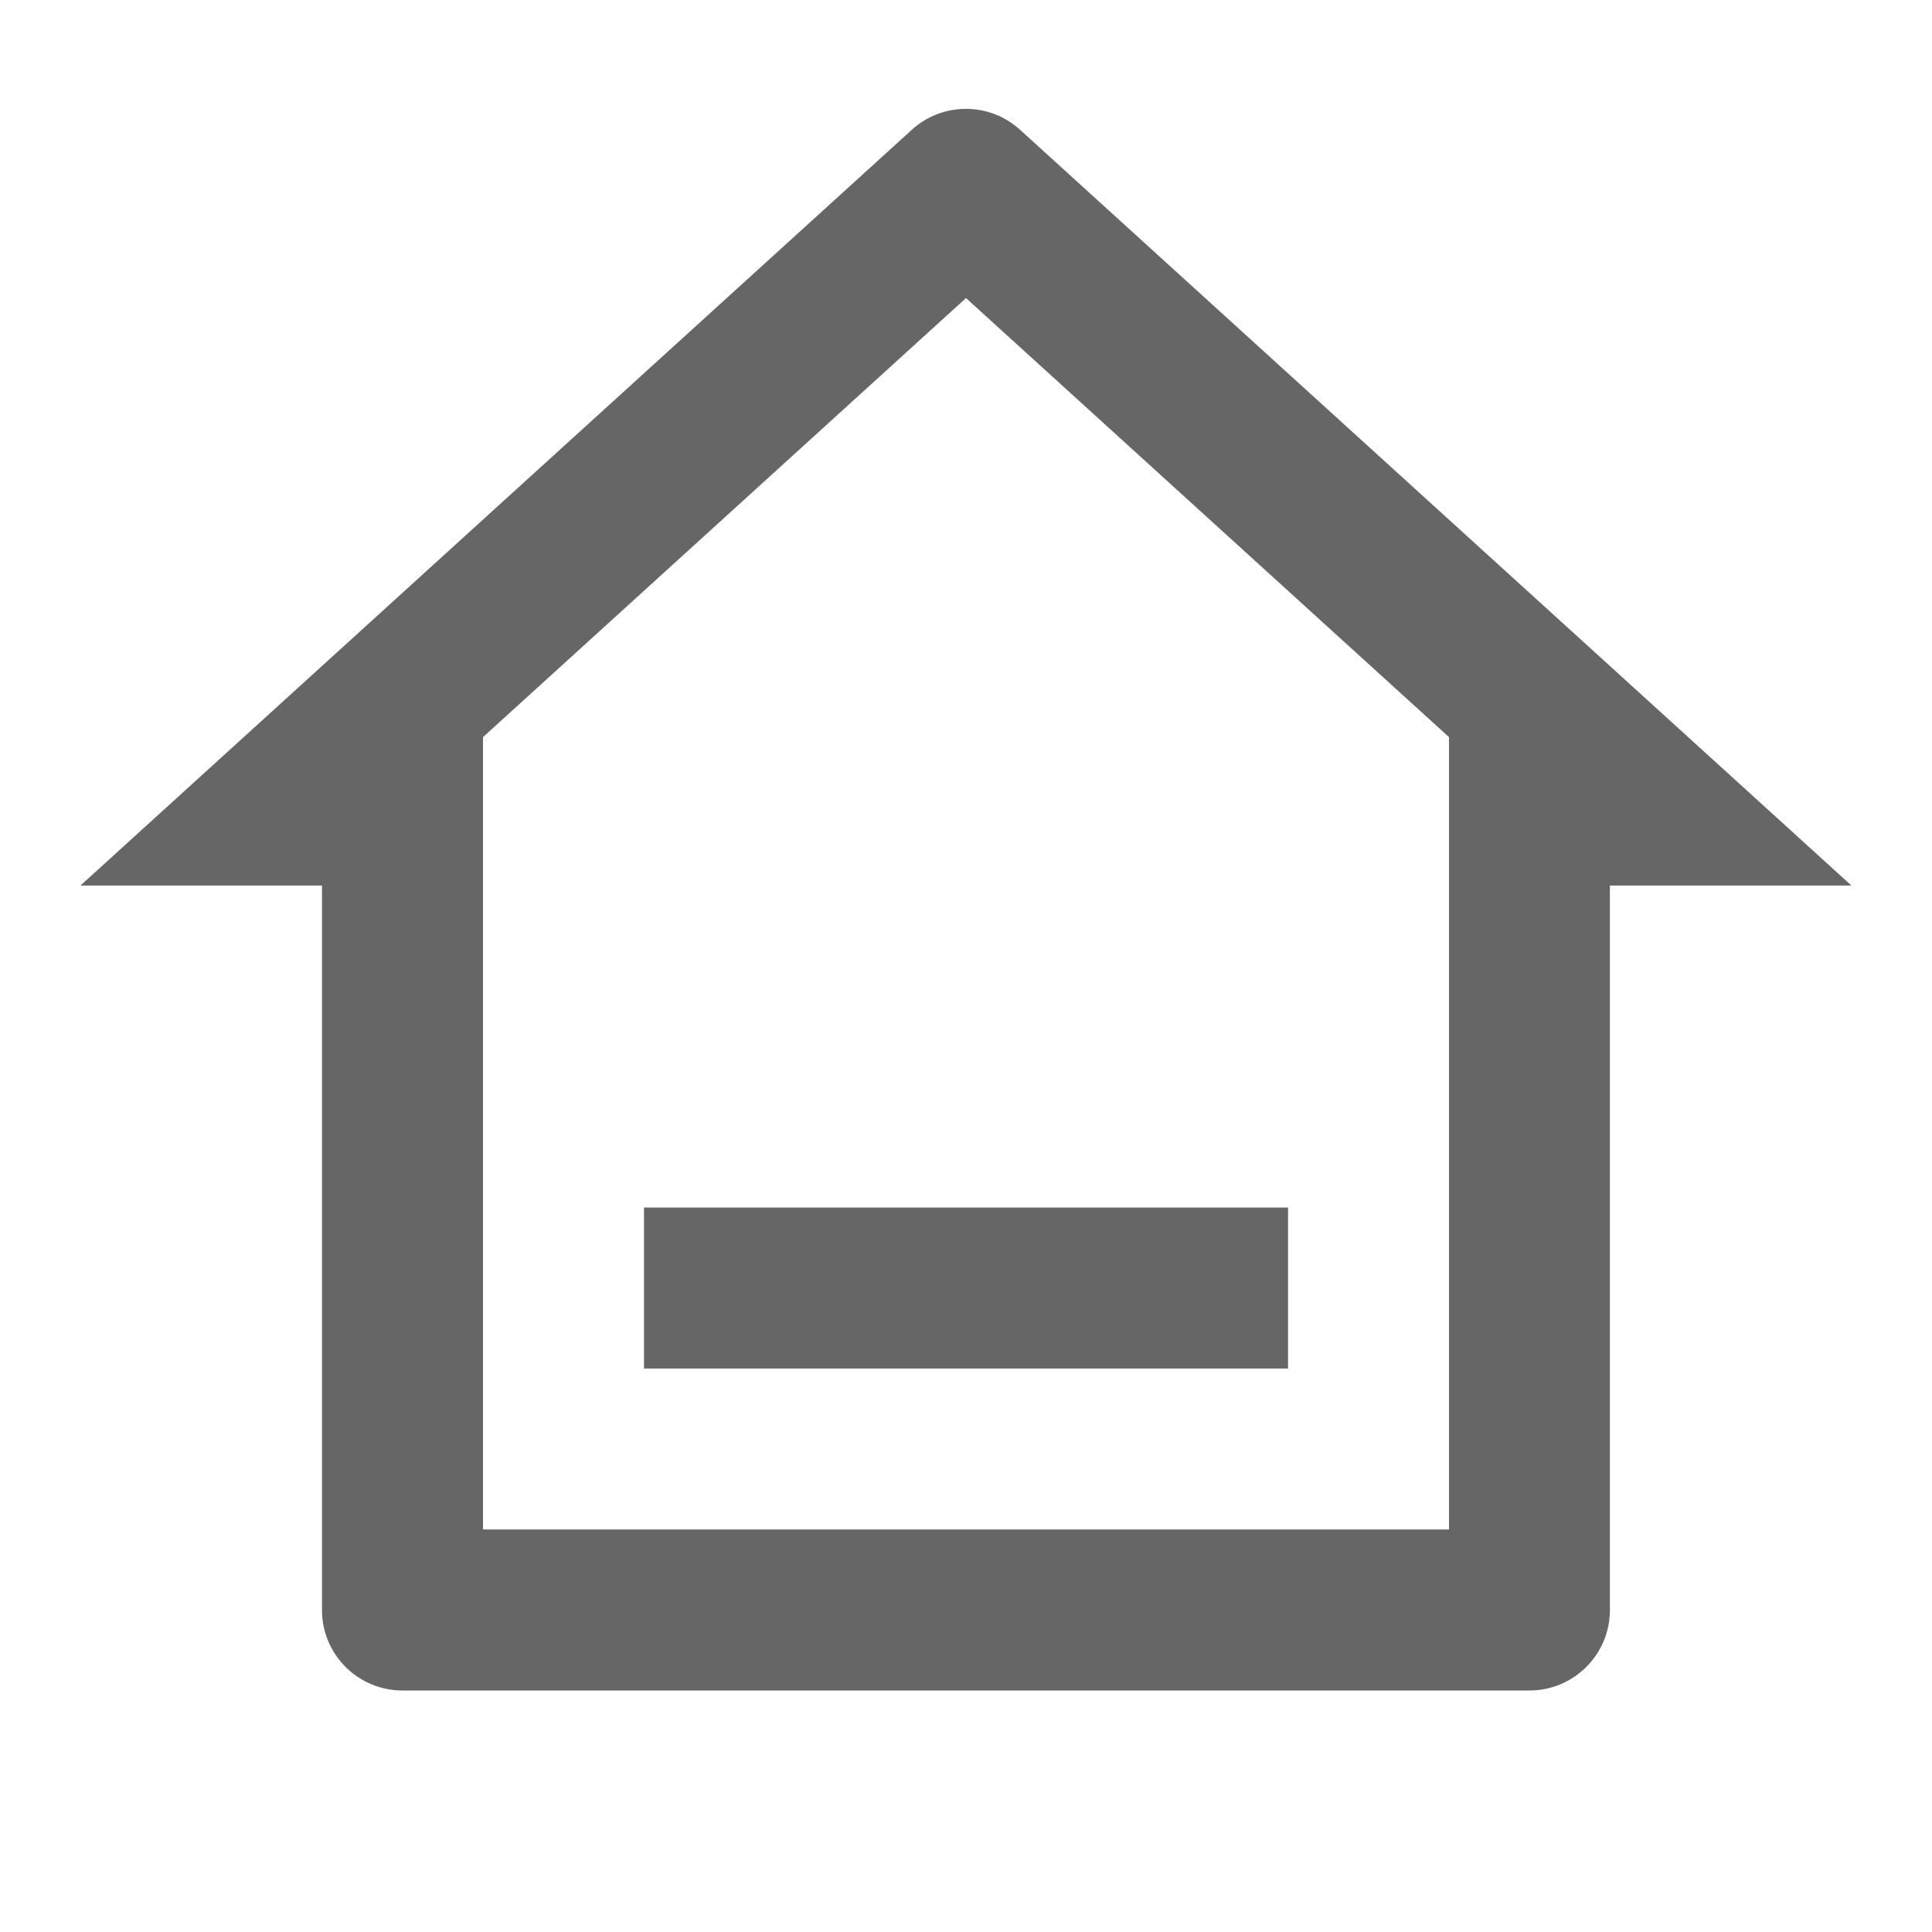
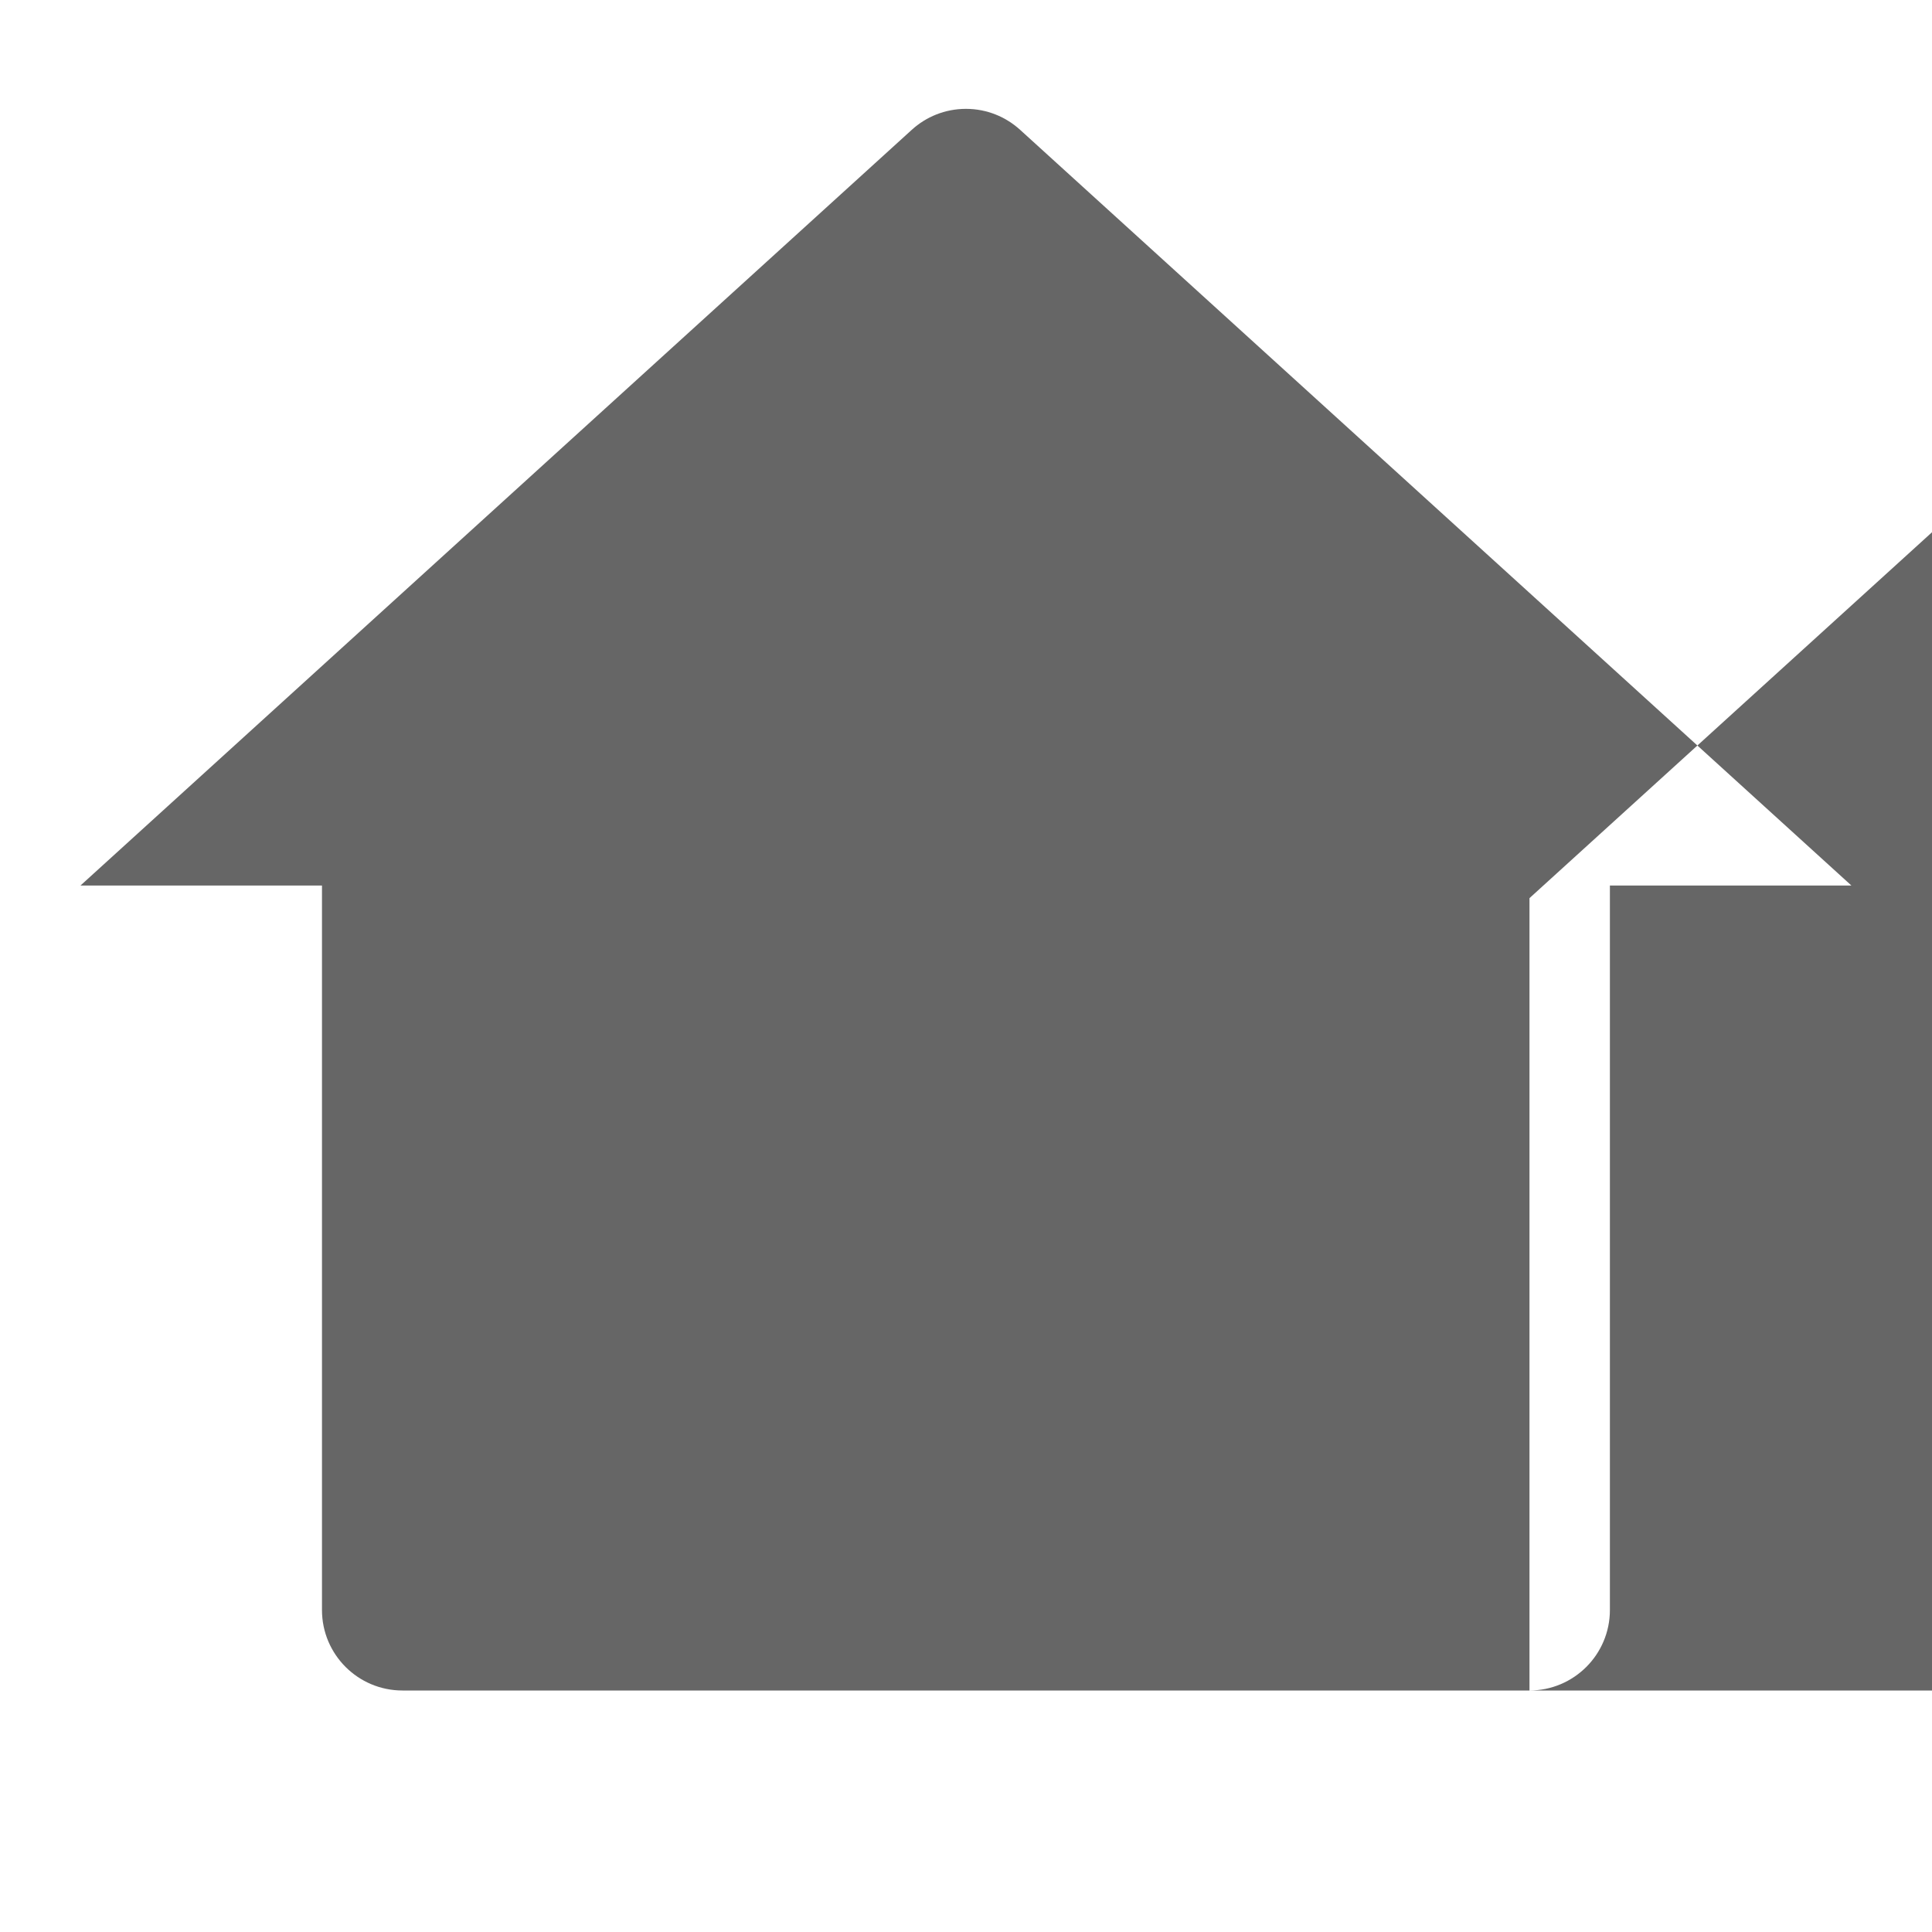
<svg xmlns="http://www.w3.org/2000/svg" viewBox="0 0 32 32" width="30" height="30" style="" filter="none">
  <g>
-     <path d="M25.333 28h-18.667c-0.736 0-1.333-0.597-1.333-1.333v0-12h-4l13.769-12.517c0.236-0.215 0.551-0.347 0.897-0.347s0.661 0.132 0.898 0.348l-0.001-0.001 13.769 12.517h-4v12c0 0.736-0.597 1.333-1.333 1.333v0zM8 25.333h16v-13.124l-8-7.272-8 7.272v13.124zM10.667 20h10.667v2.667h-10.667v-2.667z" fill="rgba(102,102,102,1)" />
+     <path d="M25.333 28h-18.667c-0.736 0-1.333-0.597-1.333-1.333v0-12h-4l13.769-12.517c0.236-0.215 0.551-0.347 0.897-0.347s0.661 0.132 0.898 0.348l-0.001-0.001 13.769 12.517h-4v12c0 0.736-0.597 1.333-1.333 1.333v0zh16v-13.124l-8-7.272-8 7.272v13.124zM10.667 20h10.667v2.667h-10.667v-2.667z" fill="rgba(102,102,102,1)" />
  </g>
</svg>